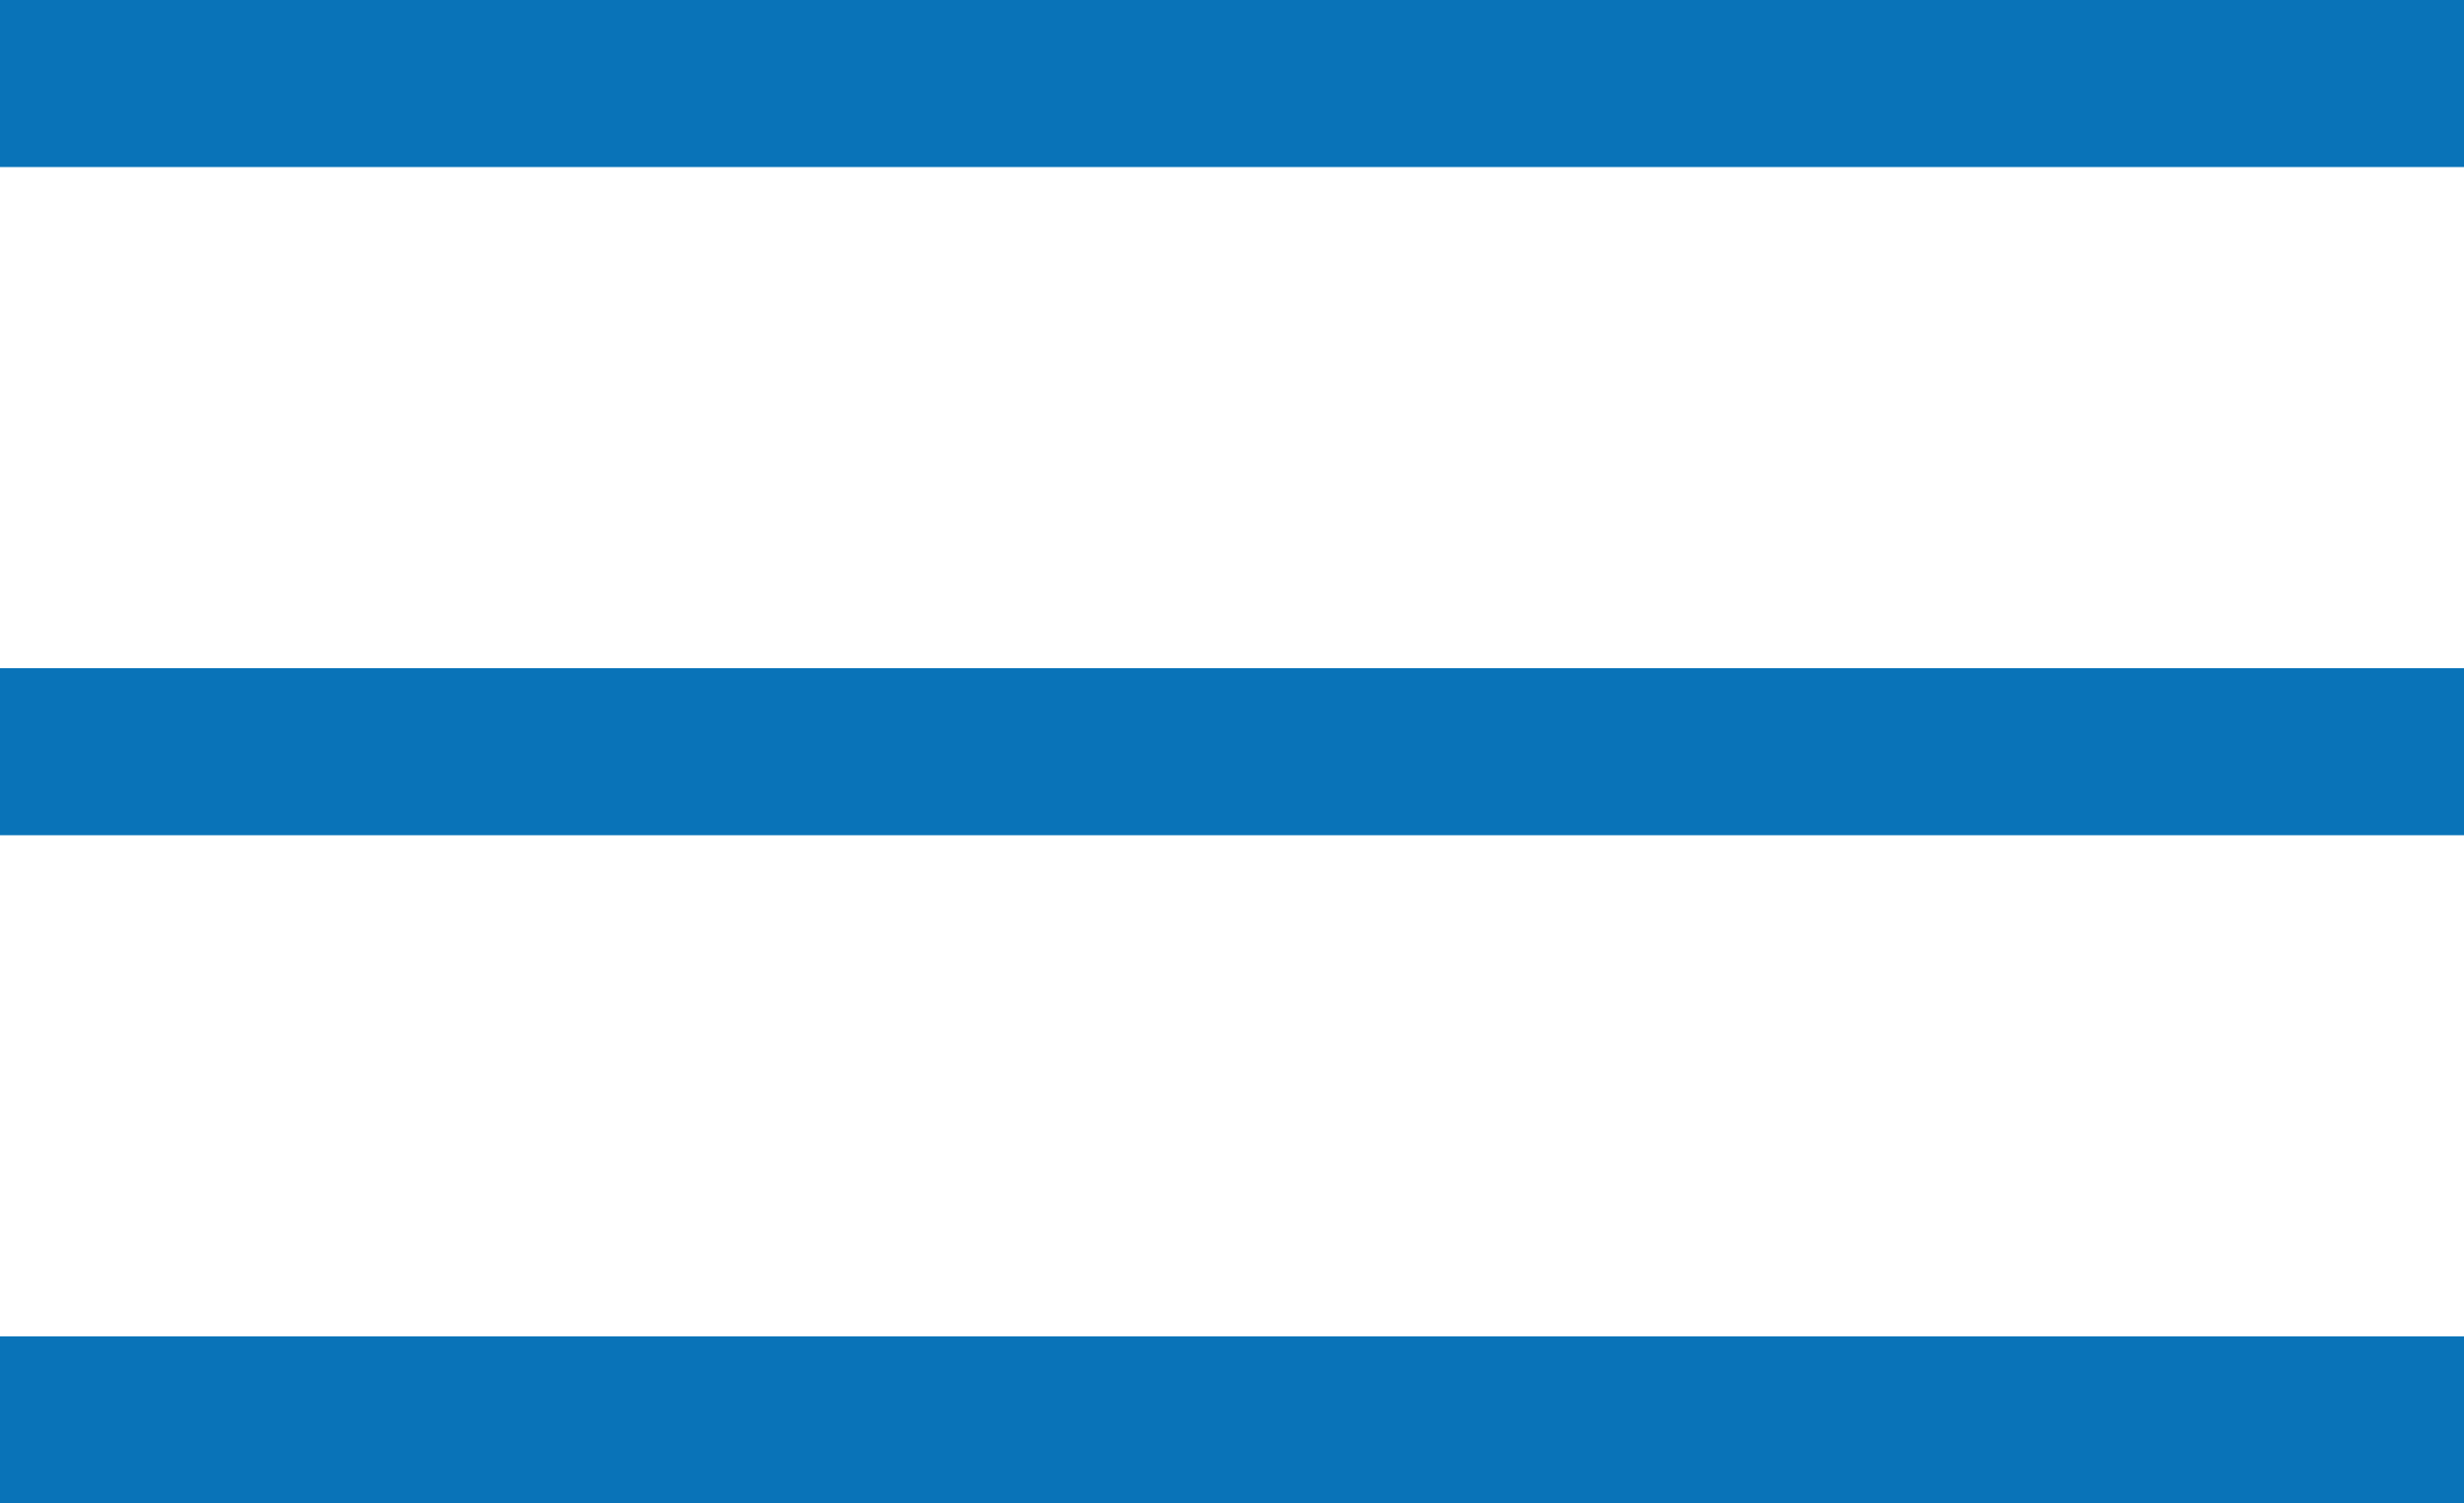
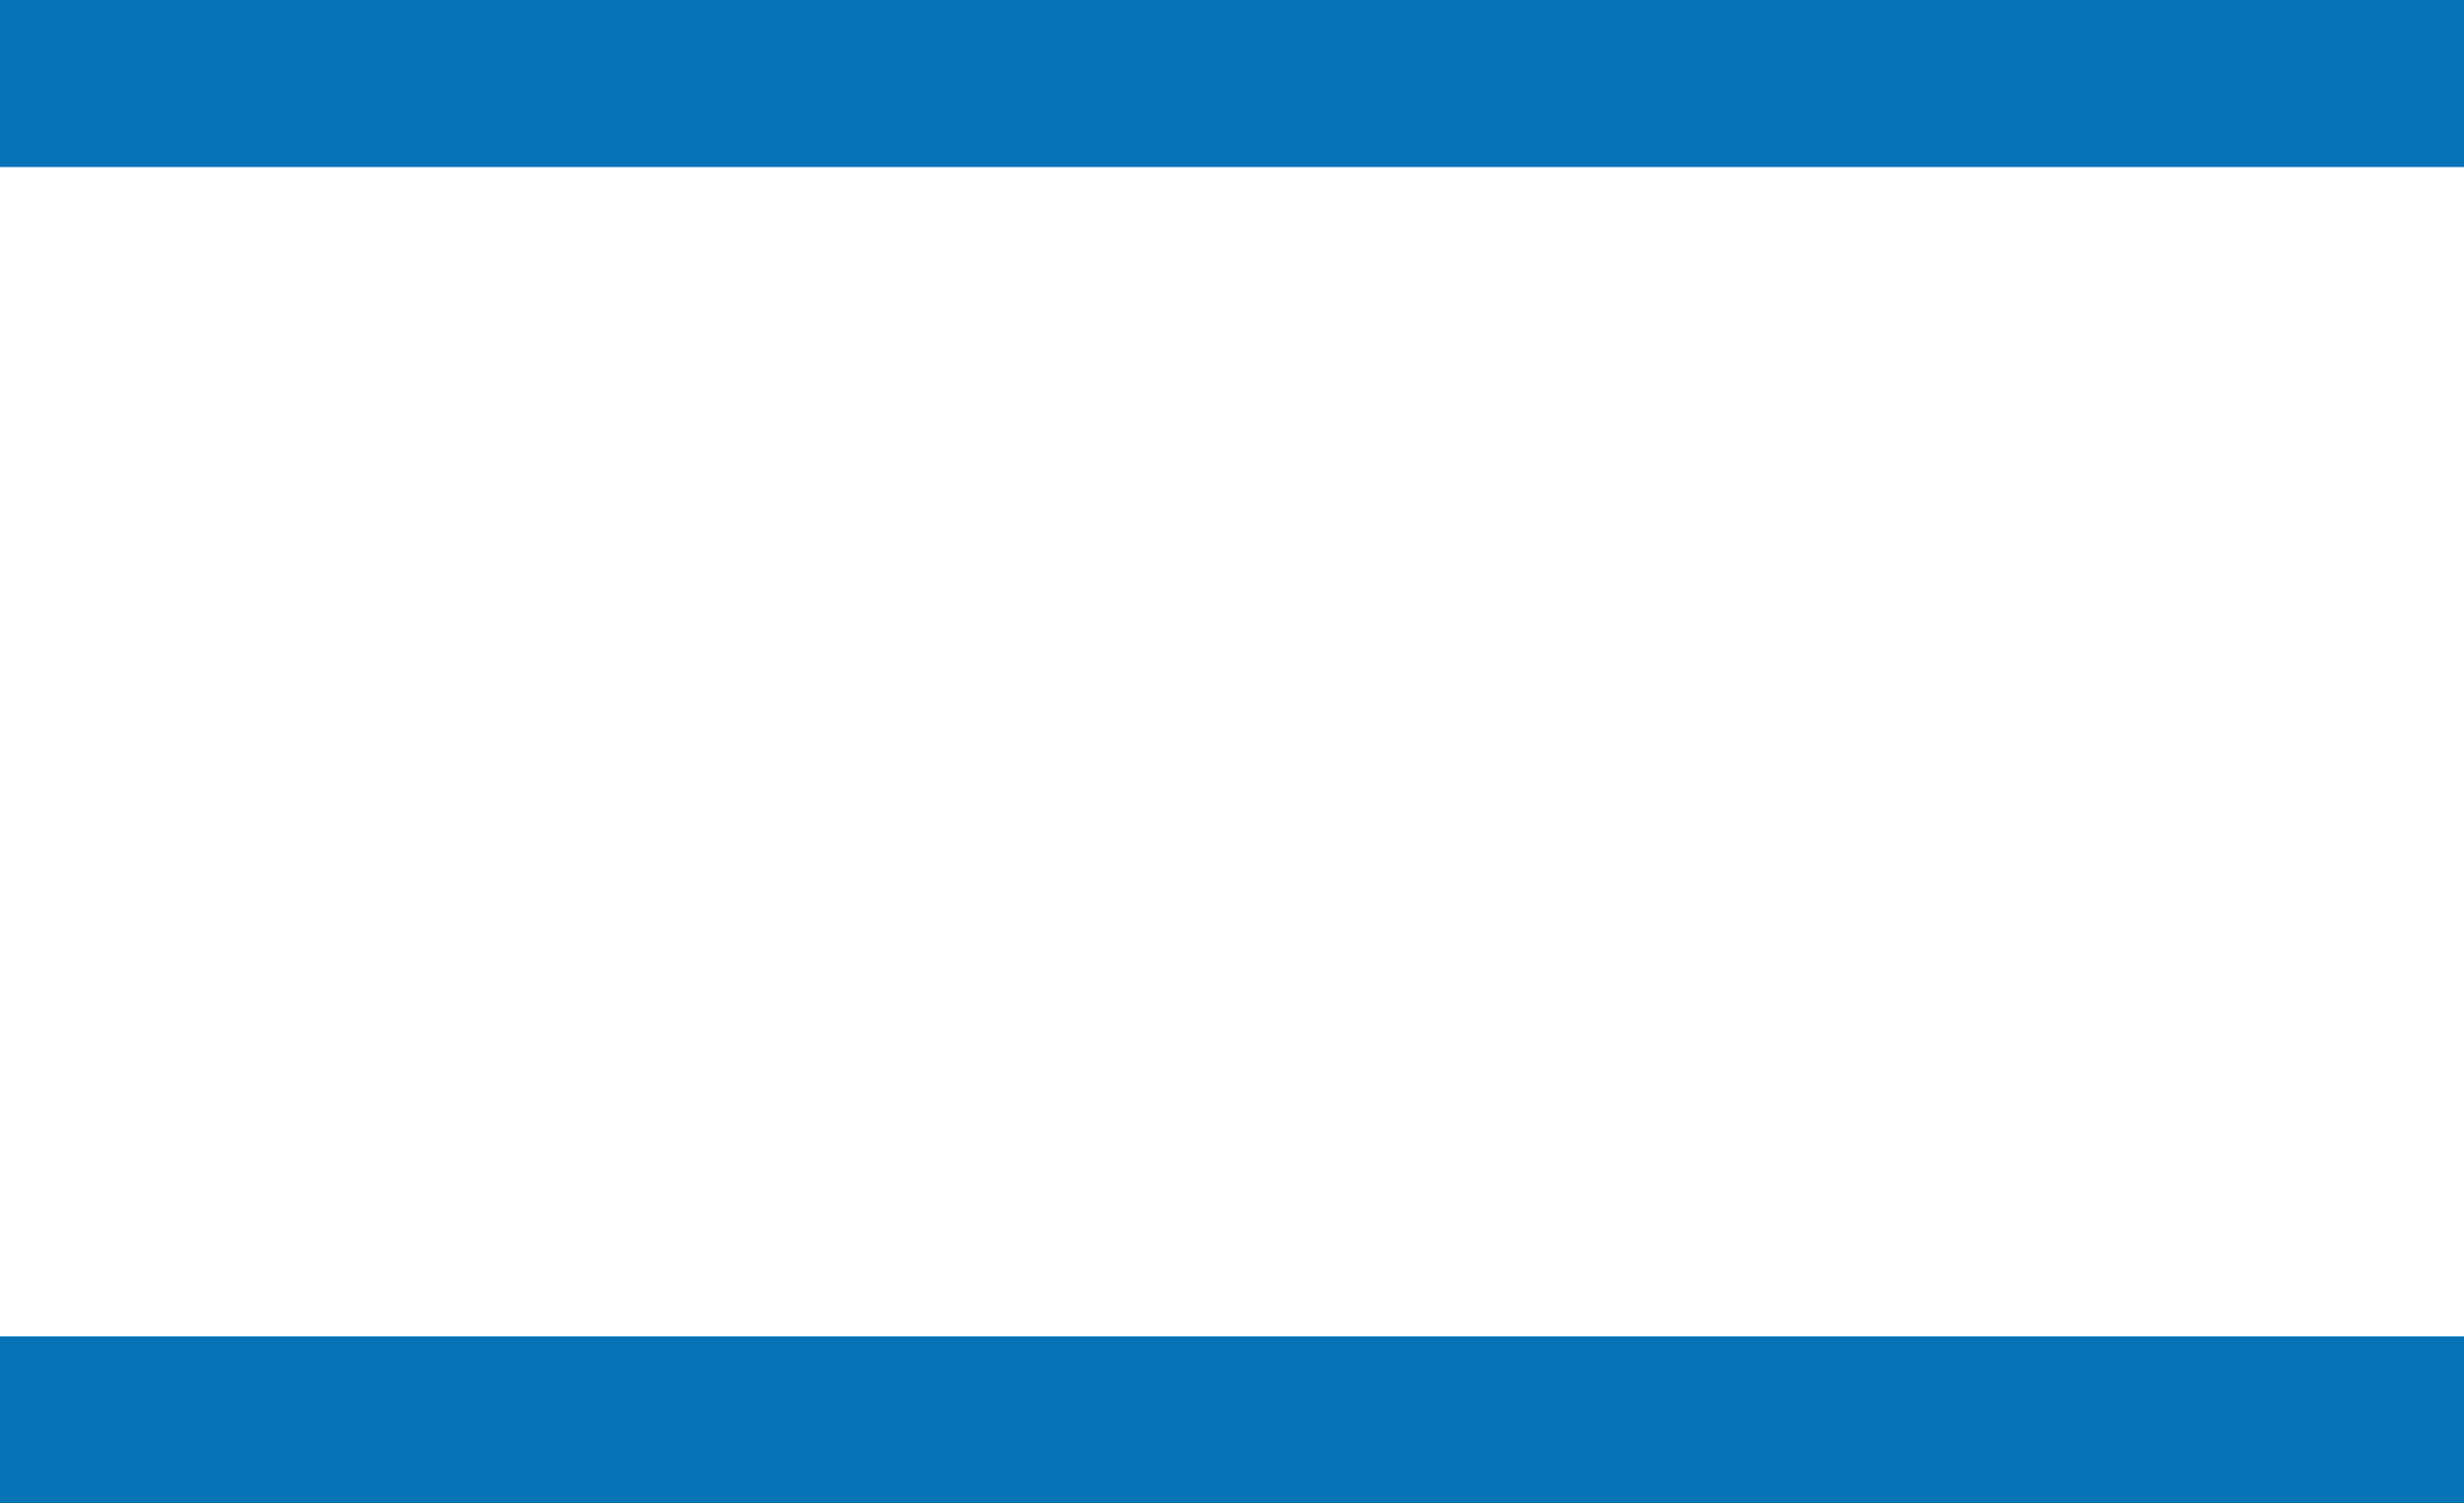
<svg xmlns="http://www.w3.org/2000/svg" width="59" height="36" viewBox="0 0 59 36" fill="none">
  <line y1="2" x2="59" y2="2" stroke="#0973B8" stroke-width="4" />
-   <line y1="18" x2="59" y2="18" stroke="#0973B8" stroke-width="4" />
  <line y1="34" x2="59" y2="34" stroke="#0973B8" stroke-width="4" />
</svg>